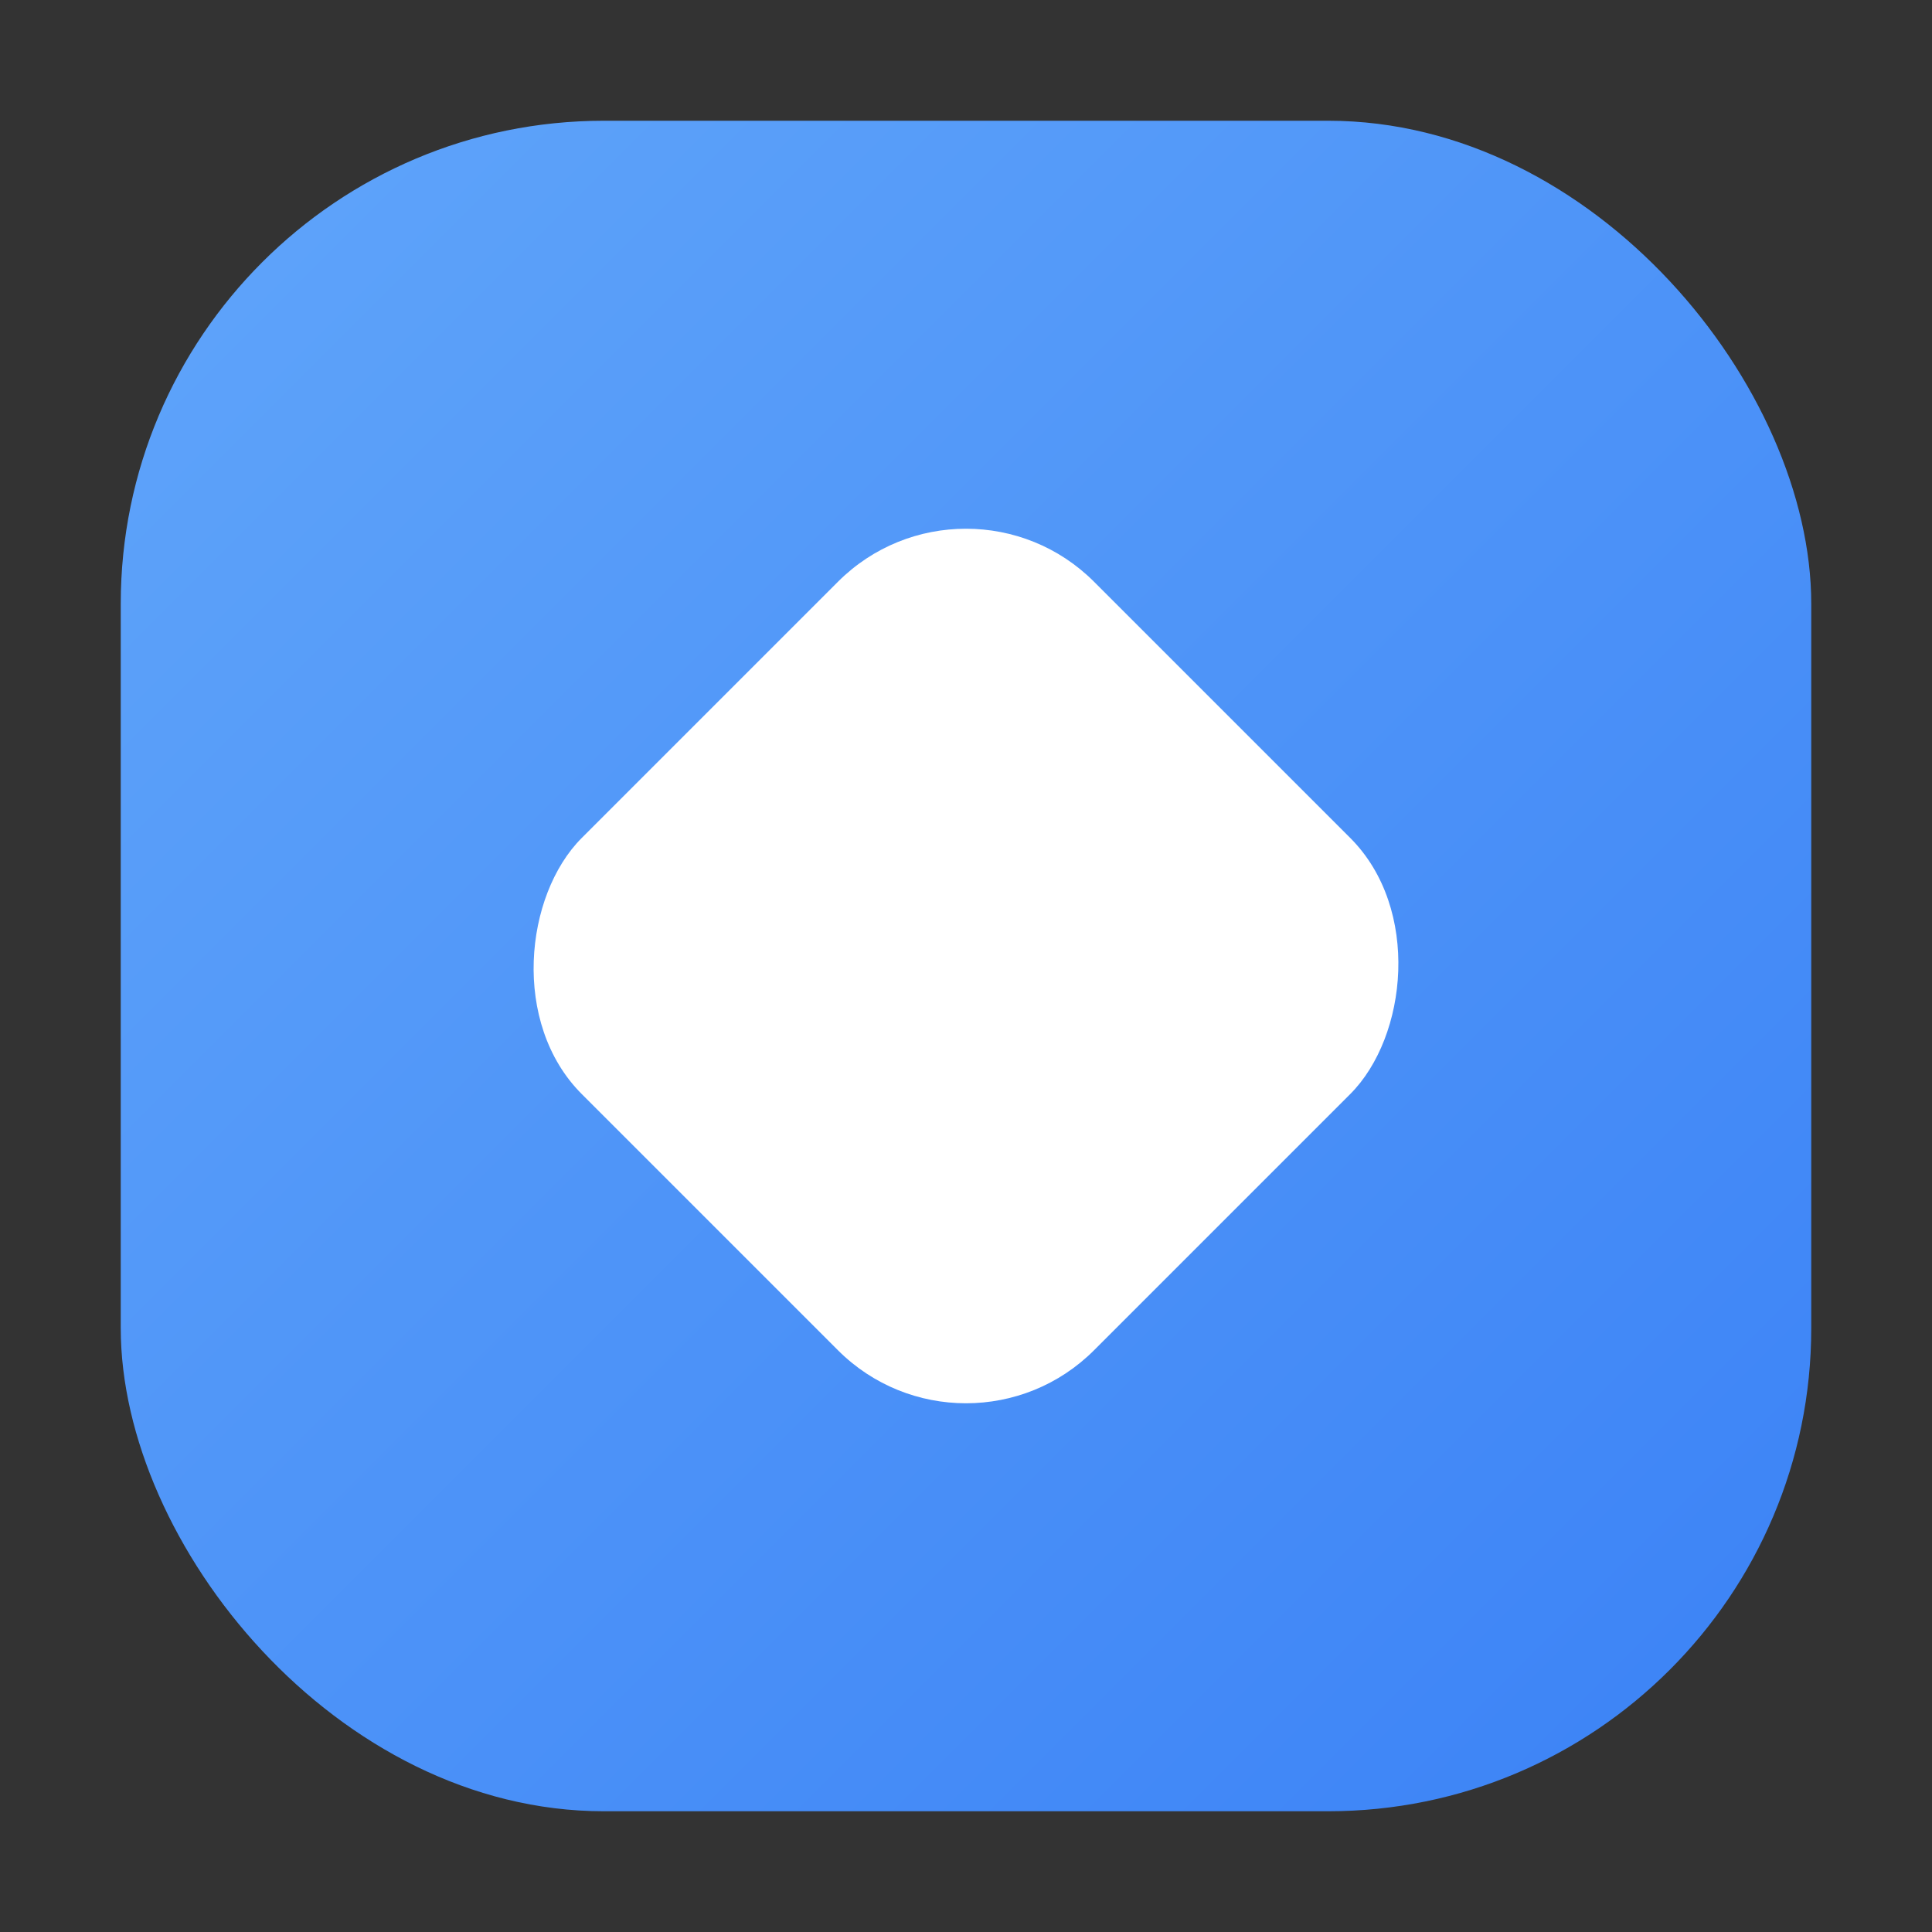
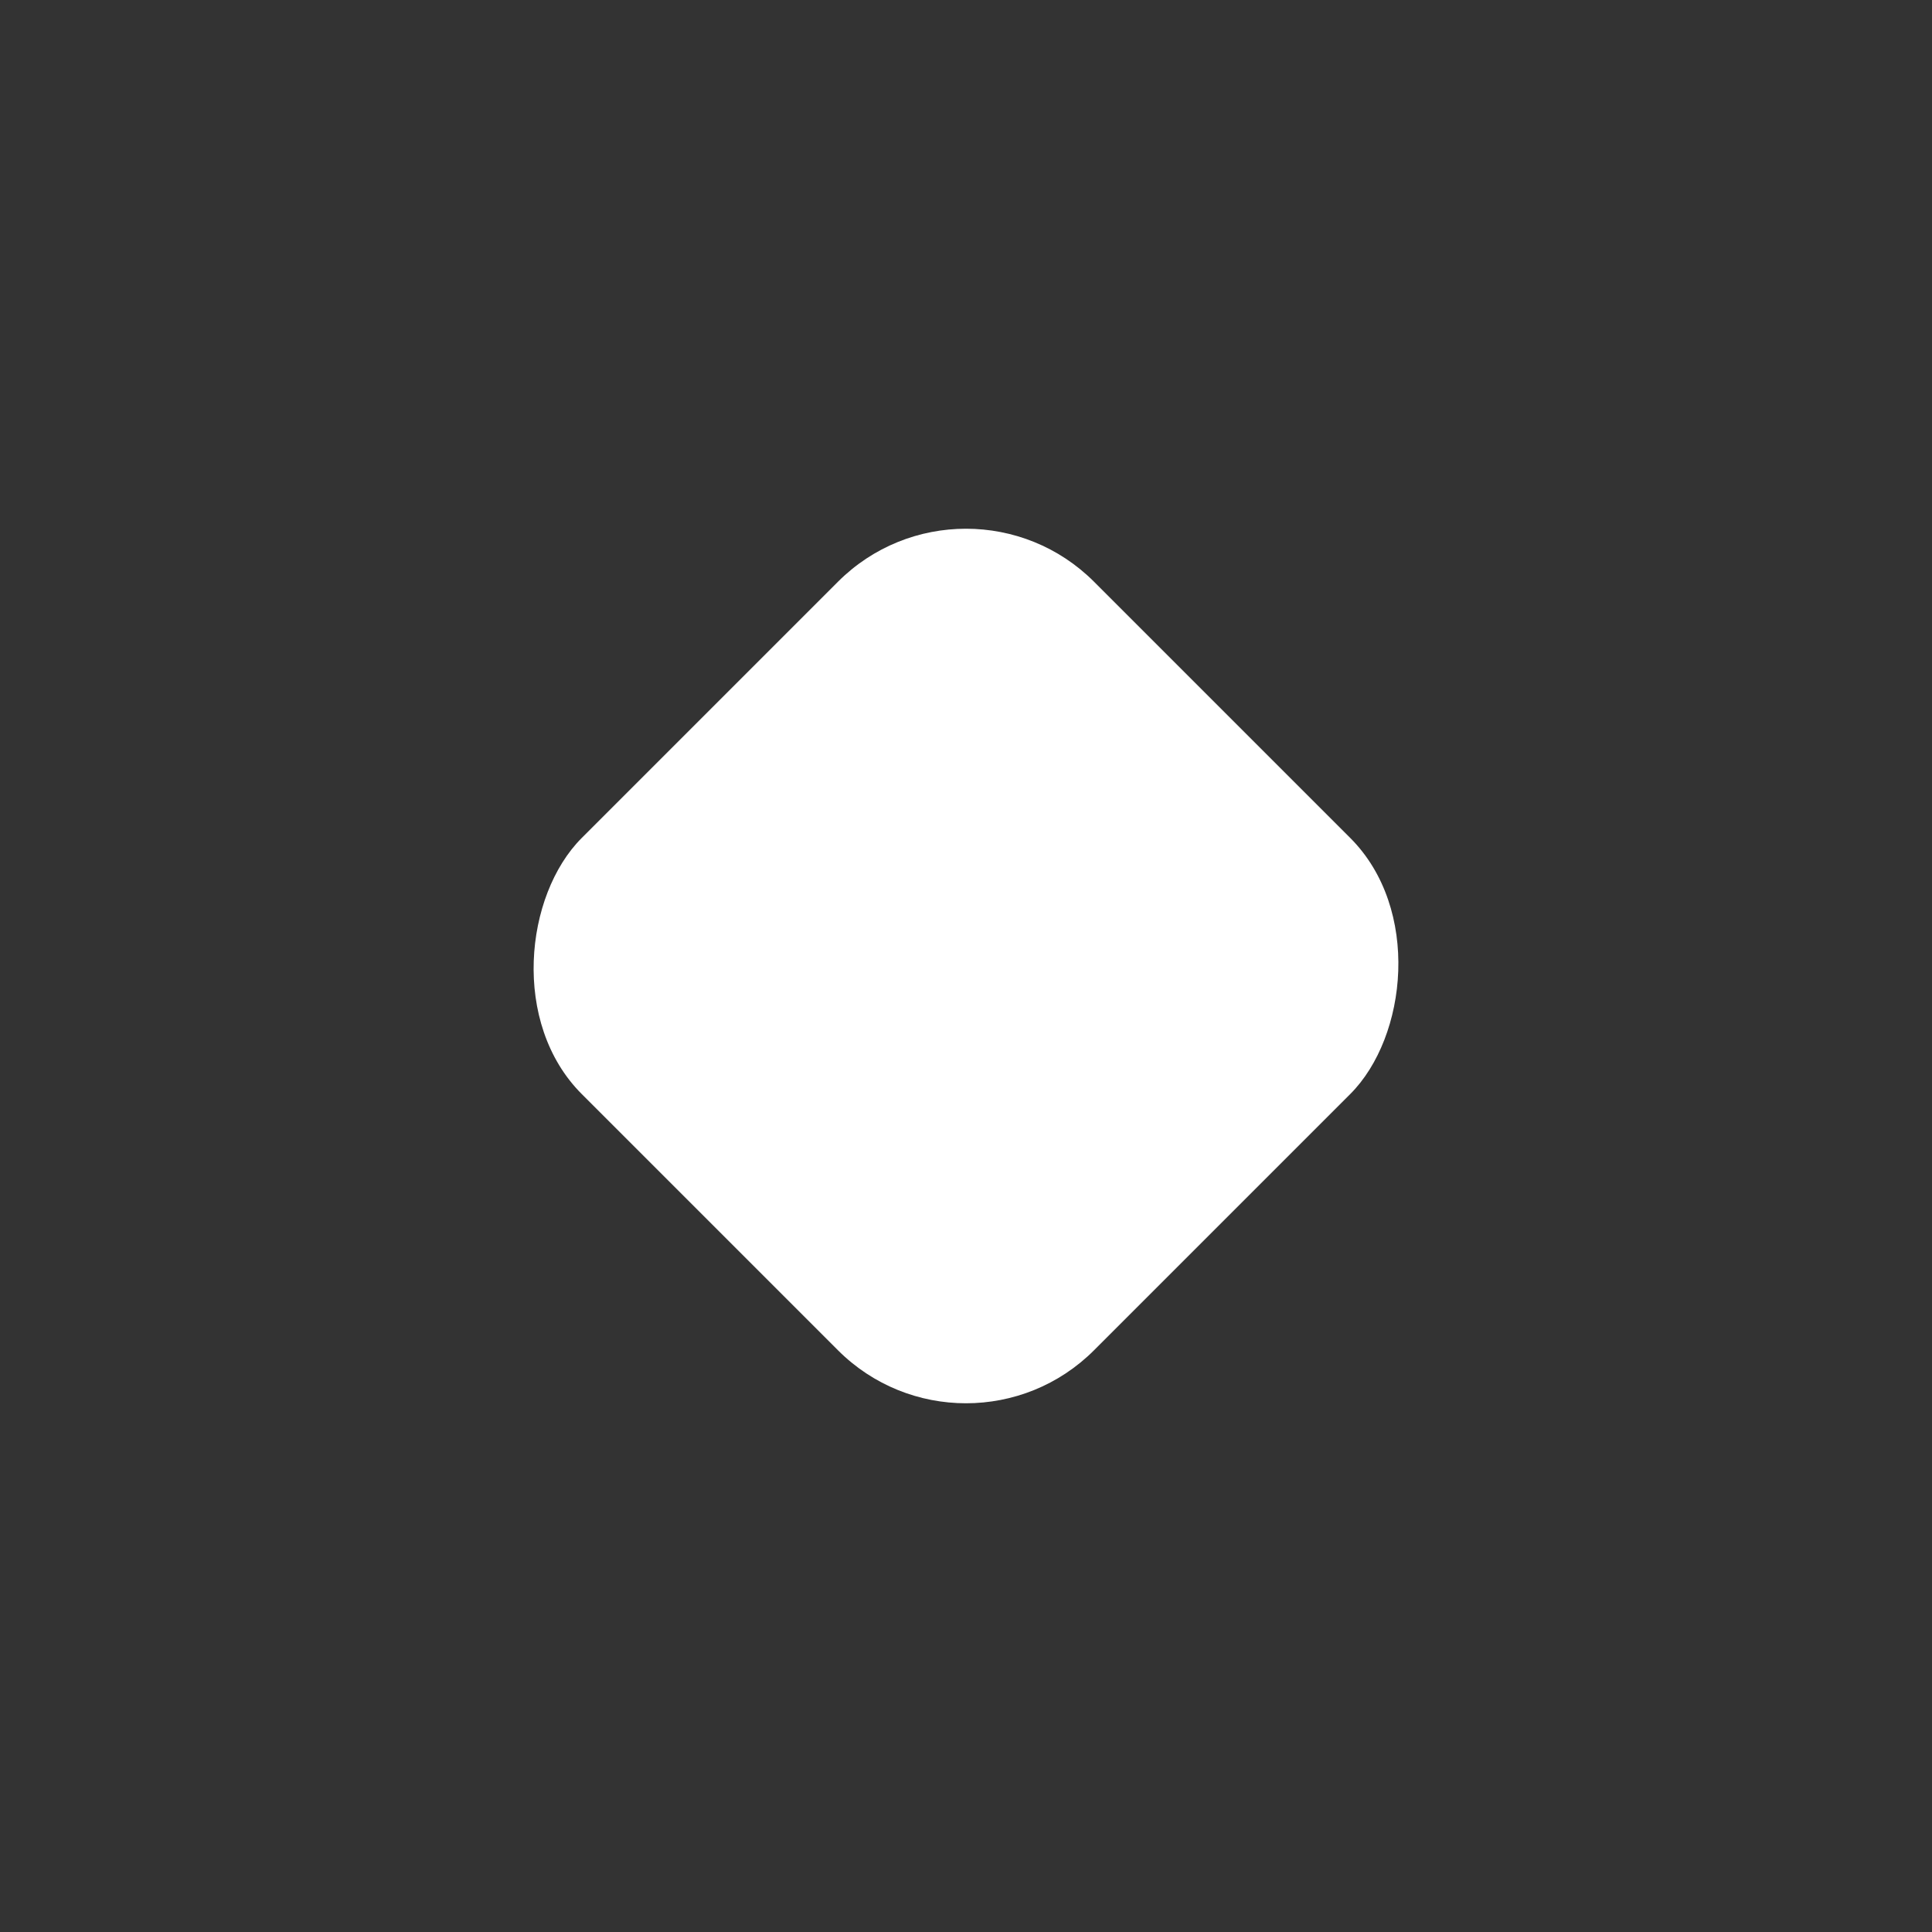
<svg xmlns="http://www.w3.org/2000/svg" width="32" height="32" viewBox="0 0 32 32">
  <rect x="0" y="0" width="32" height="32" fill="#333333" stroke="none" />
  <defs>
    <linearGradient id="grad" x1="0%" y1="0%" x2="100%" y2="100%">
      <stop offset="0%" stop-color="#60A5FA" />
      <stop offset="100%" stop-color="#3B82F6" />
    </linearGradient>
  </defs>
-   <rect x="2" y="2" width="28" height="28" rx="8" ry="8" fill="url(#grad)" />
  <rect x="10" y="10" width="12" height="12" fill="white" rx="3" ry="3" transform="rotate(45 16 16)" />
</svg>